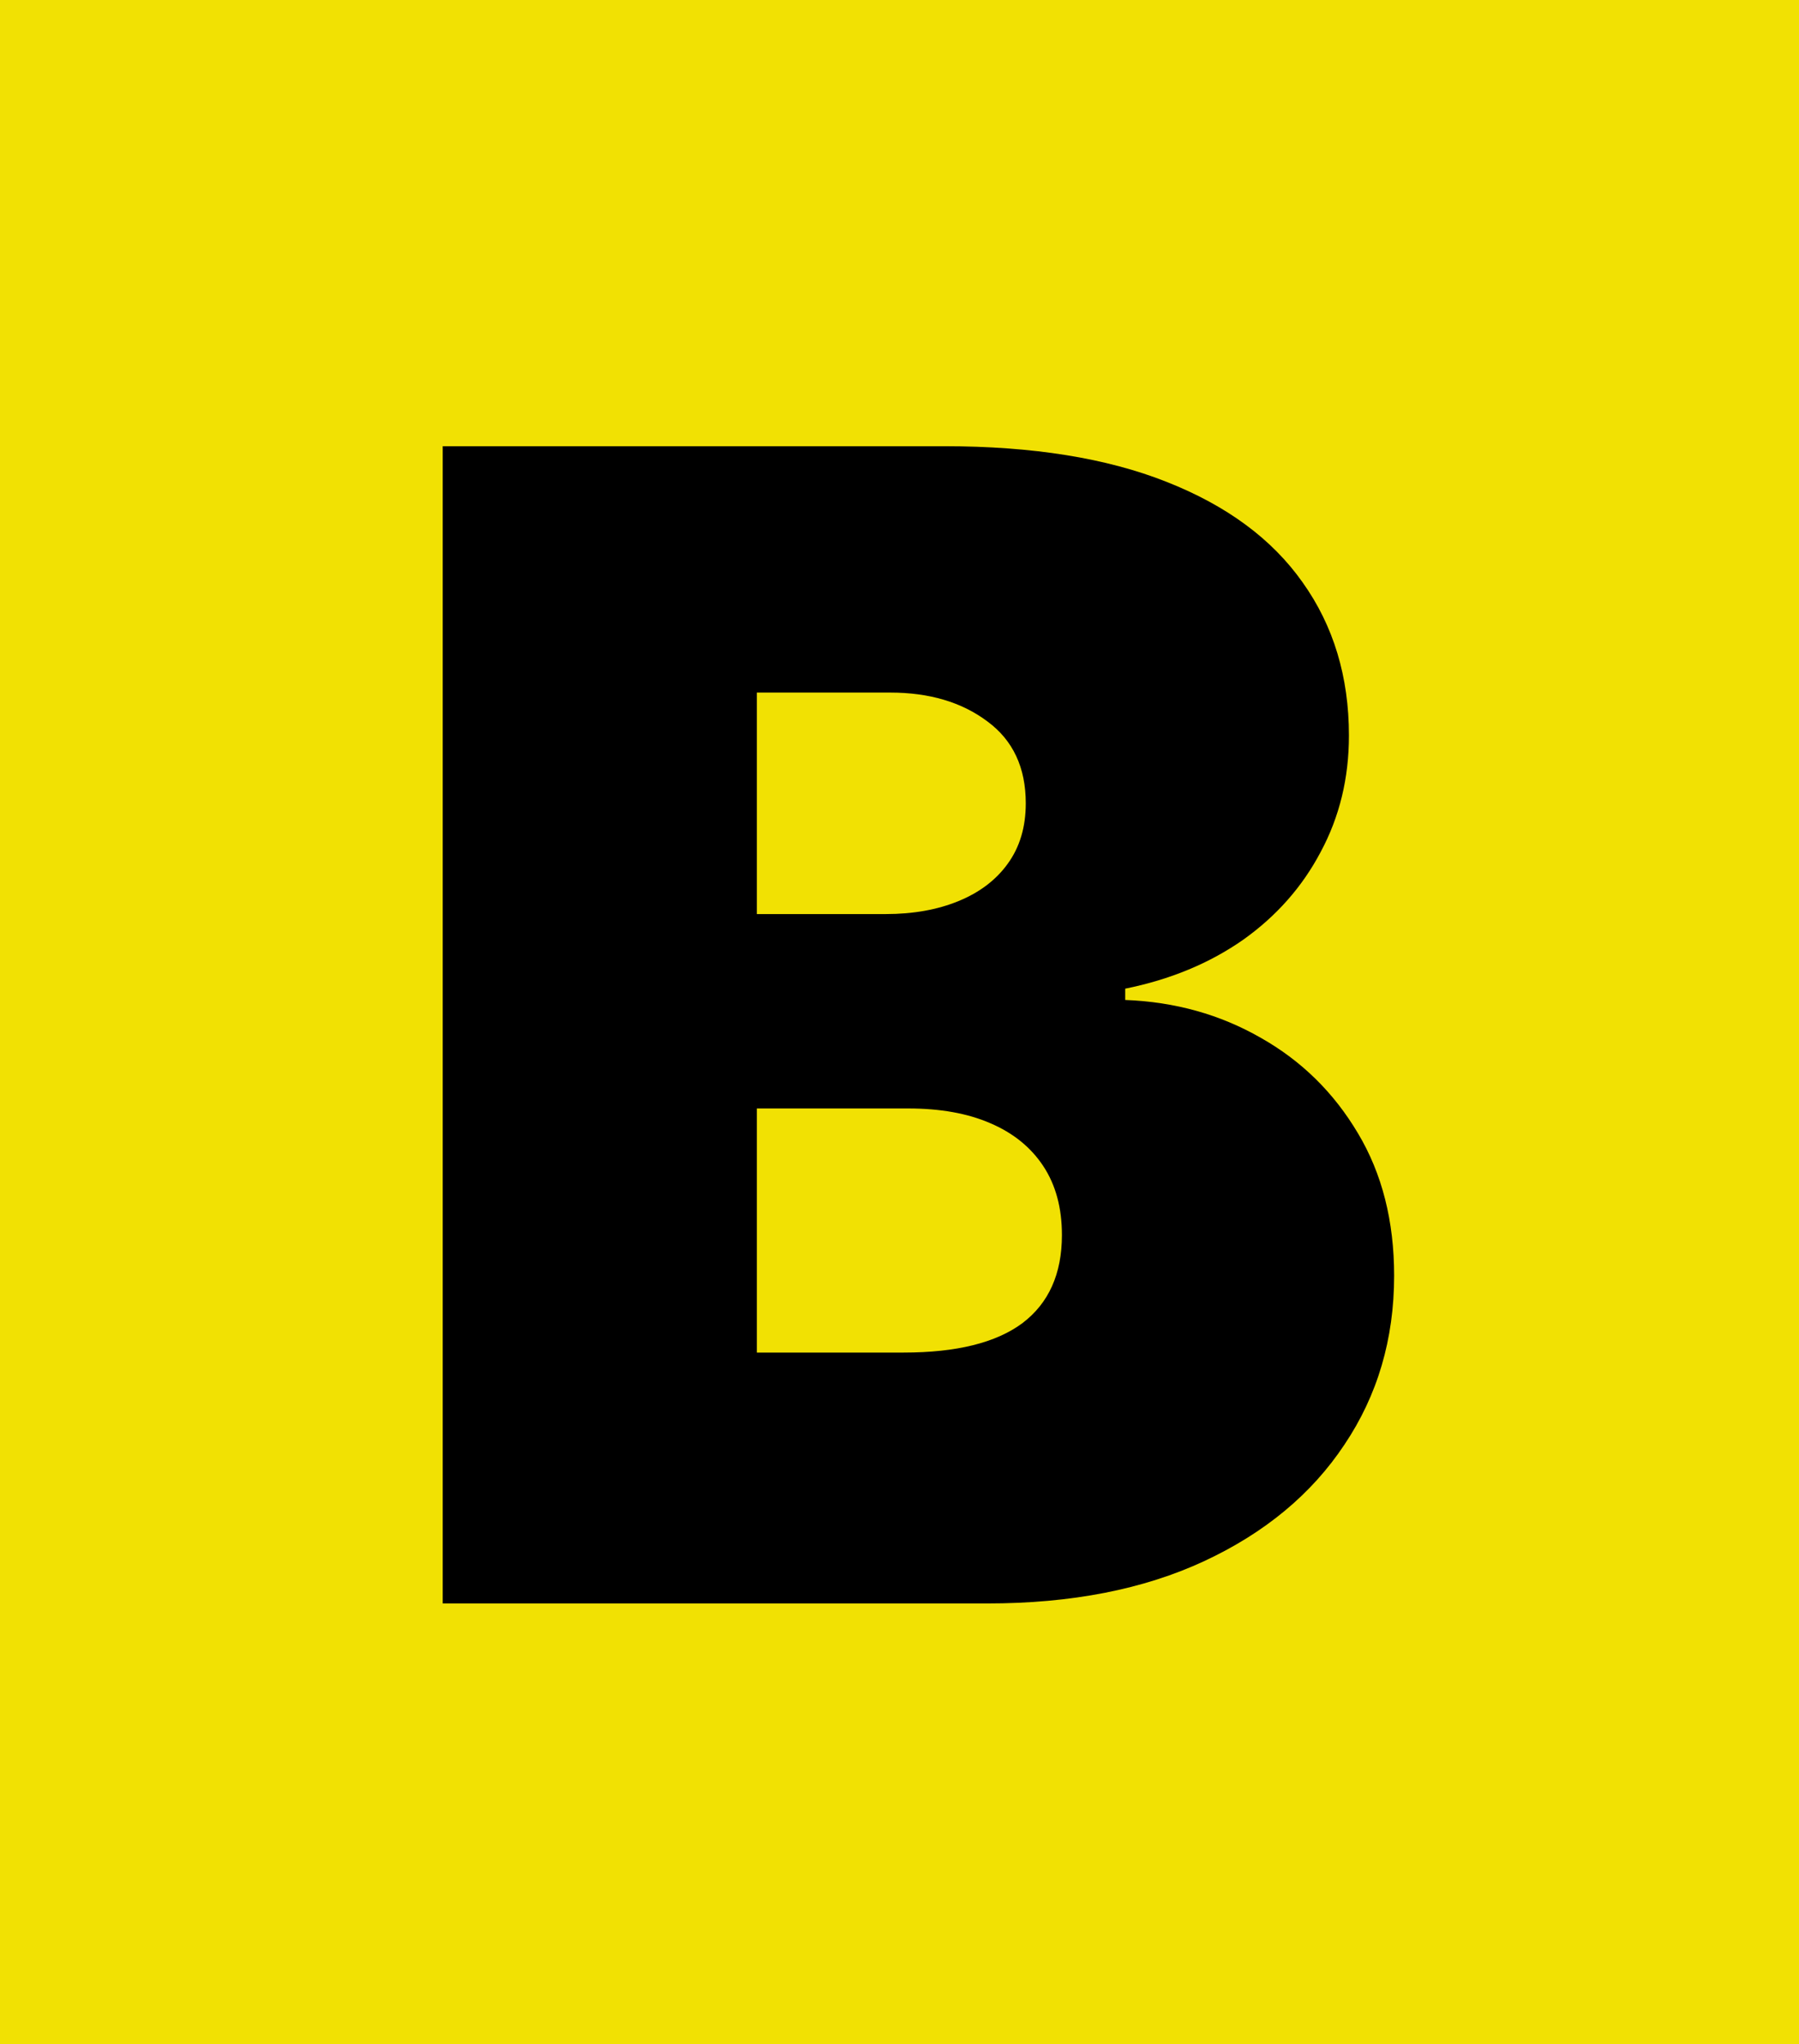
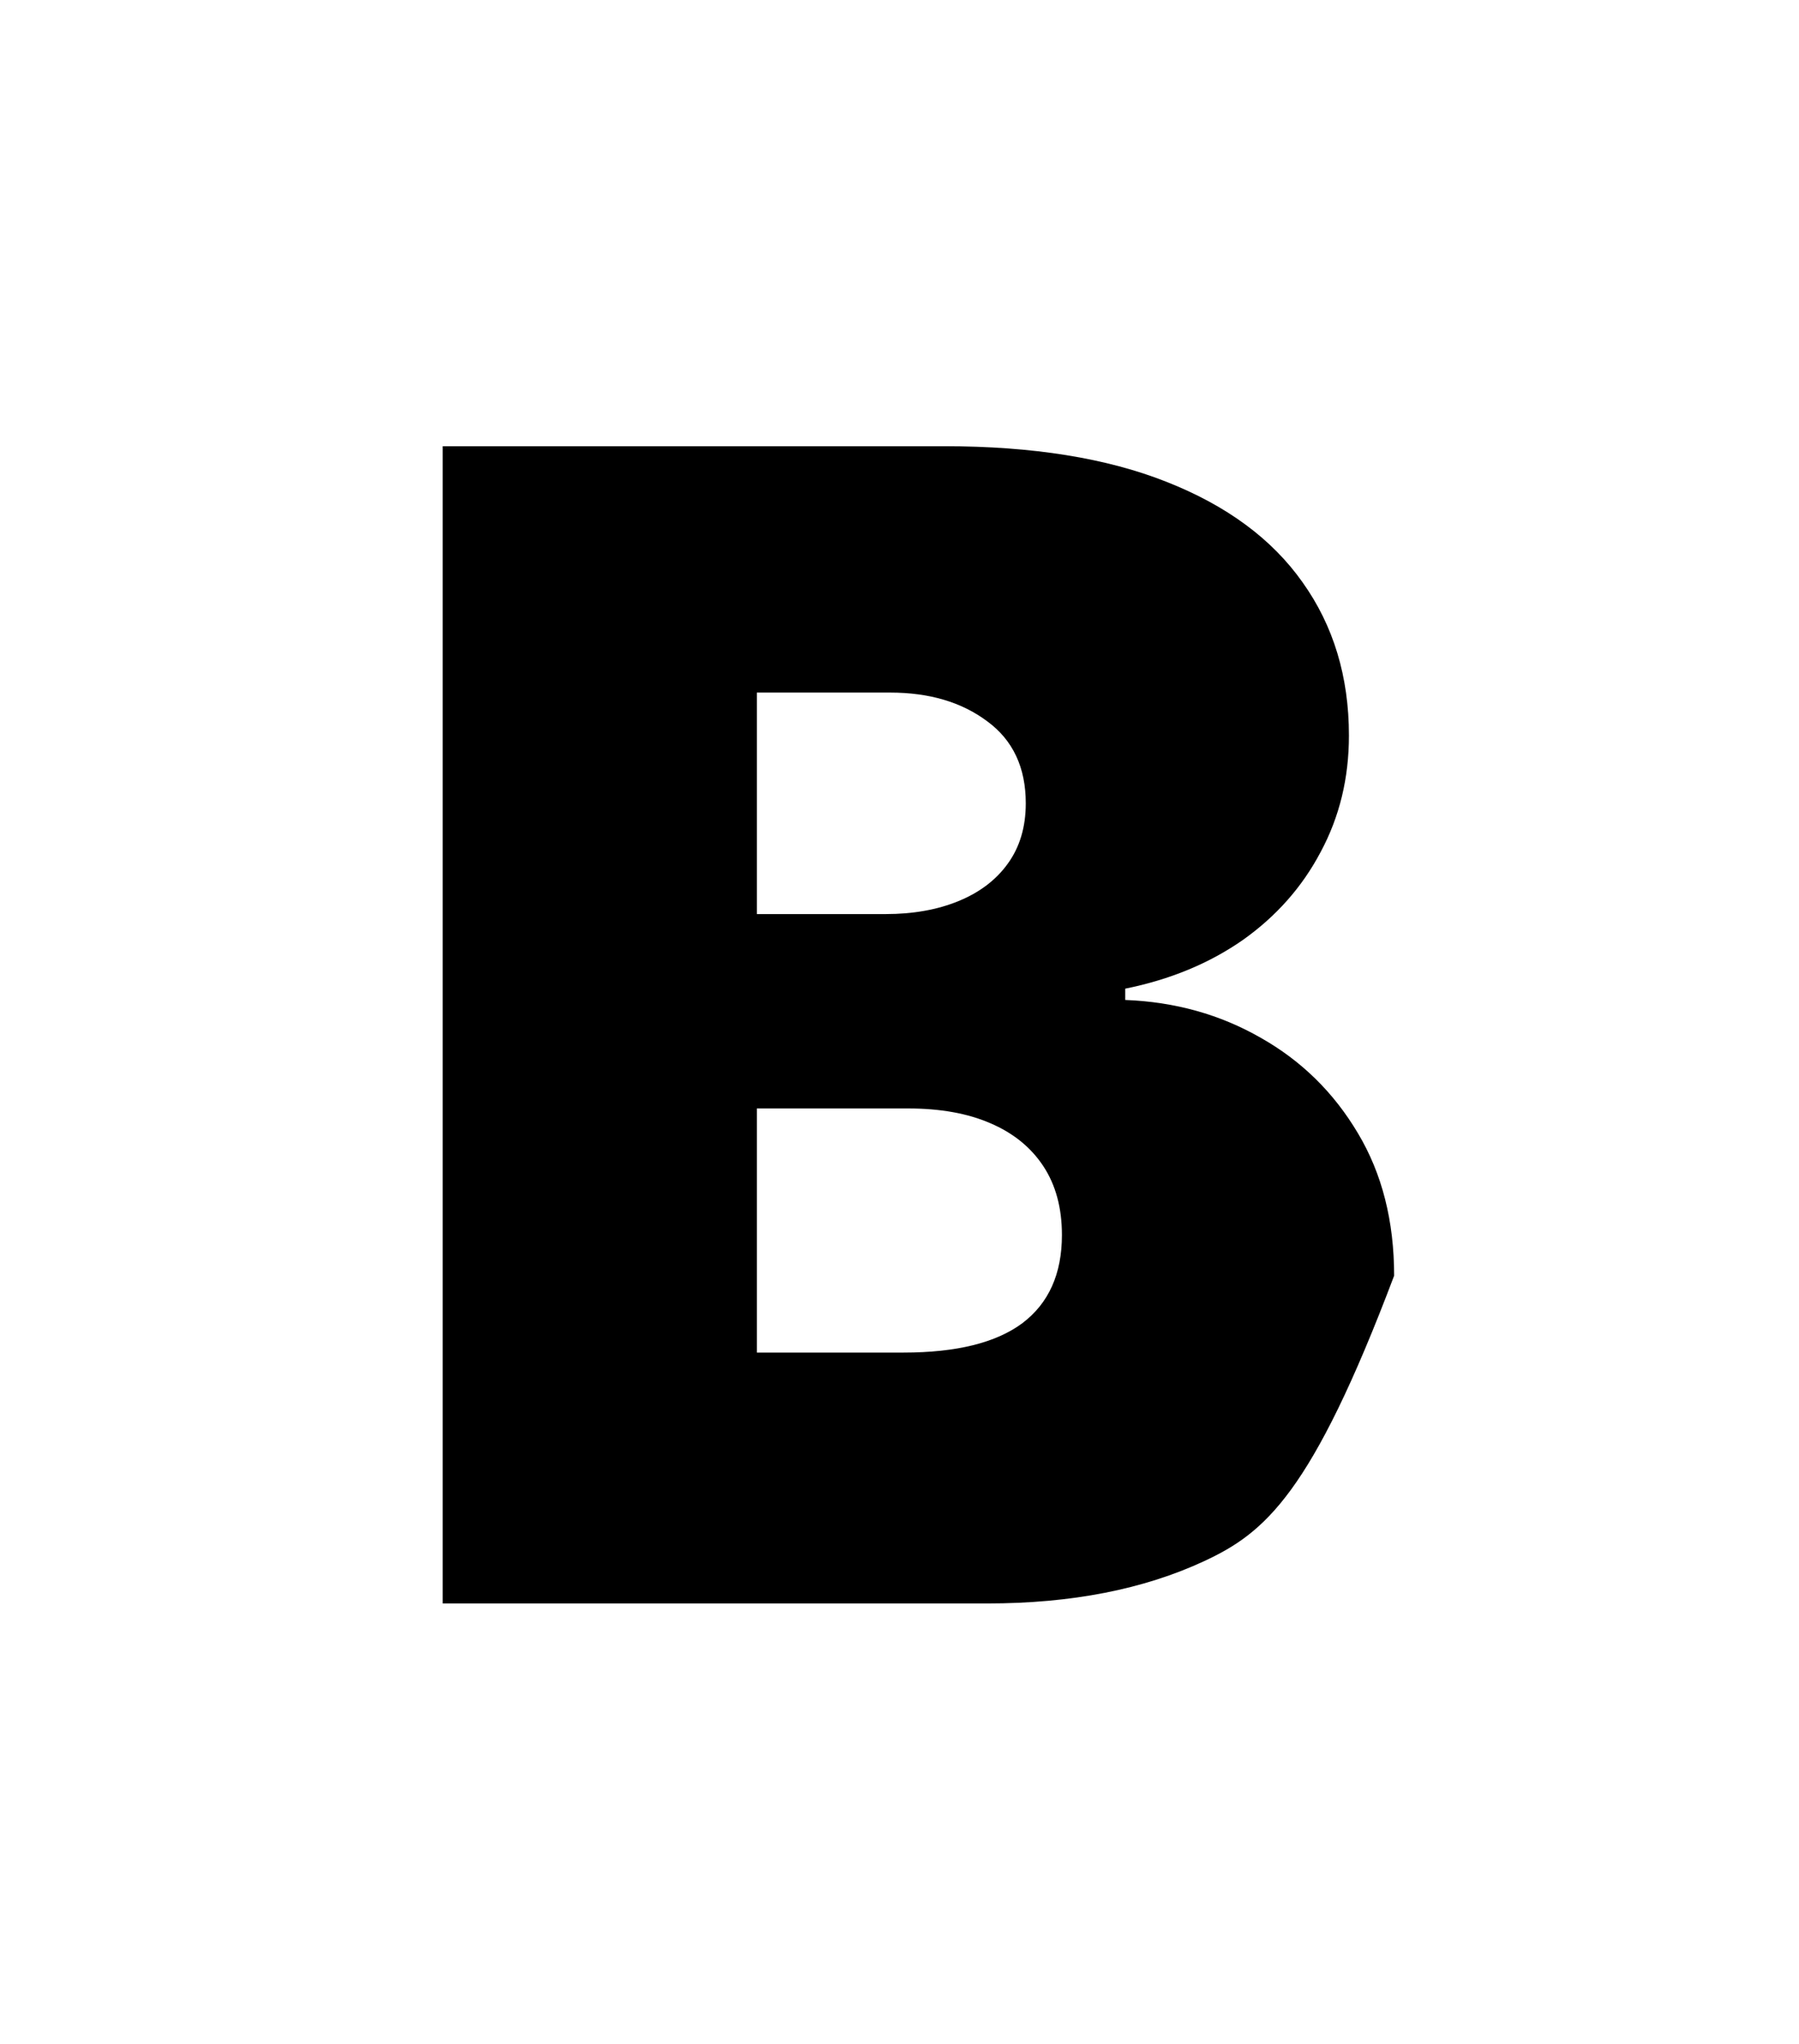
<svg xmlns="http://www.w3.org/2000/svg" width="147" height="167" viewBox="0 0 147 167" fill="none">
-   <rect width="147" height="167" fill="#F1E103" />
-   <path d="M36.176 131V36.455H77.17C84.372 36.455 90.419 37.424 95.313 39.363C100.237 41.302 103.946 44.041 106.439 47.58C108.962 51.12 110.224 55.29 110.224 60.091C110.224 63.569 109.455 66.739 107.916 69.601C106.408 72.463 104.284 74.864 101.545 76.803C98.806 78.711 95.605 80.034 91.943 80.773V81.696C96.005 81.85 99.698 82.881 103.022 84.789C106.346 86.666 108.993 89.267 110.963 92.591C112.932 95.884 113.917 99.762 113.917 104.224C113.917 109.395 112.563 113.996 109.855 118.028C107.177 122.059 103.361 125.229 98.406 127.538C93.451 129.846 87.542 131 80.679 131H36.176ZM61.843 110.503H73.846C78.155 110.503 81.386 109.703 83.541 108.102C85.695 106.471 86.772 104.071 86.772 100.901C86.772 98.685 86.265 96.807 85.249 95.269C84.233 93.73 82.787 92.56 80.909 91.76C79.063 90.96 76.832 90.56 74.216 90.56H61.843V110.503ZM61.843 74.679H72.369C74.616 74.679 76.601 74.325 78.324 73.617C80.048 72.909 81.386 71.894 82.341 70.57C83.325 69.216 83.818 67.57 83.818 65.631C83.818 62.707 82.771 60.476 80.679 58.937C78.586 57.367 75.939 56.582 72.738 56.582H61.843V74.679Z" fill="black" />
+   <path d="M36.176 131V36.455H77.17C84.372 36.455 90.419 37.424 95.313 39.363C100.237 41.302 103.946 44.041 106.439 47.58C108.962 51.12 110.224 55.29 110.224 60.091C110.224 63.569 109.455 66.739 107.916 69.601C106.408 72.463 104.284 74.864 101.545 76.803C98.806 78.711 95.605 80.034 91.943 80.773V81.696C96.005 81.85 99.698 82.881 103.022 84.789C106.346 86.666 108.993 89.267 110.963 92.591C112.932 95.884 113.917 99.762 113.917 104.224C107.177 122.059 103.361 125.229 98.406 127.538C93.451 129.846 87.542 131 80.679 131H36.176ZM61.843 110.503H73.846C78.155 110.503 81.386 109.703 83.541 108.102C85.695 106.471 86.772 104.071 86.772 100.901C86.772 98.685 86.265 96.807 85.249 95.269C84.233 93.73 82.787 92.56 80.909 91.76C79.063 90.96 76.832 90.56 74.216 90.56H61.843V110.503ZM61.843 74.679H72.369C74.616 74.679 76.601 74.325 78.324 73.617C80.048 72.909 81.386 71.894 82.341 70.57C83.325 69.216 83.818 67.57 83.818 65.631C83.818 62.707 82.771 60.476 80.679 58.937C78.586 57.367 75.939 56.582 72.738 56.582H61.843V74.679Z" fill="black" />
</svg>